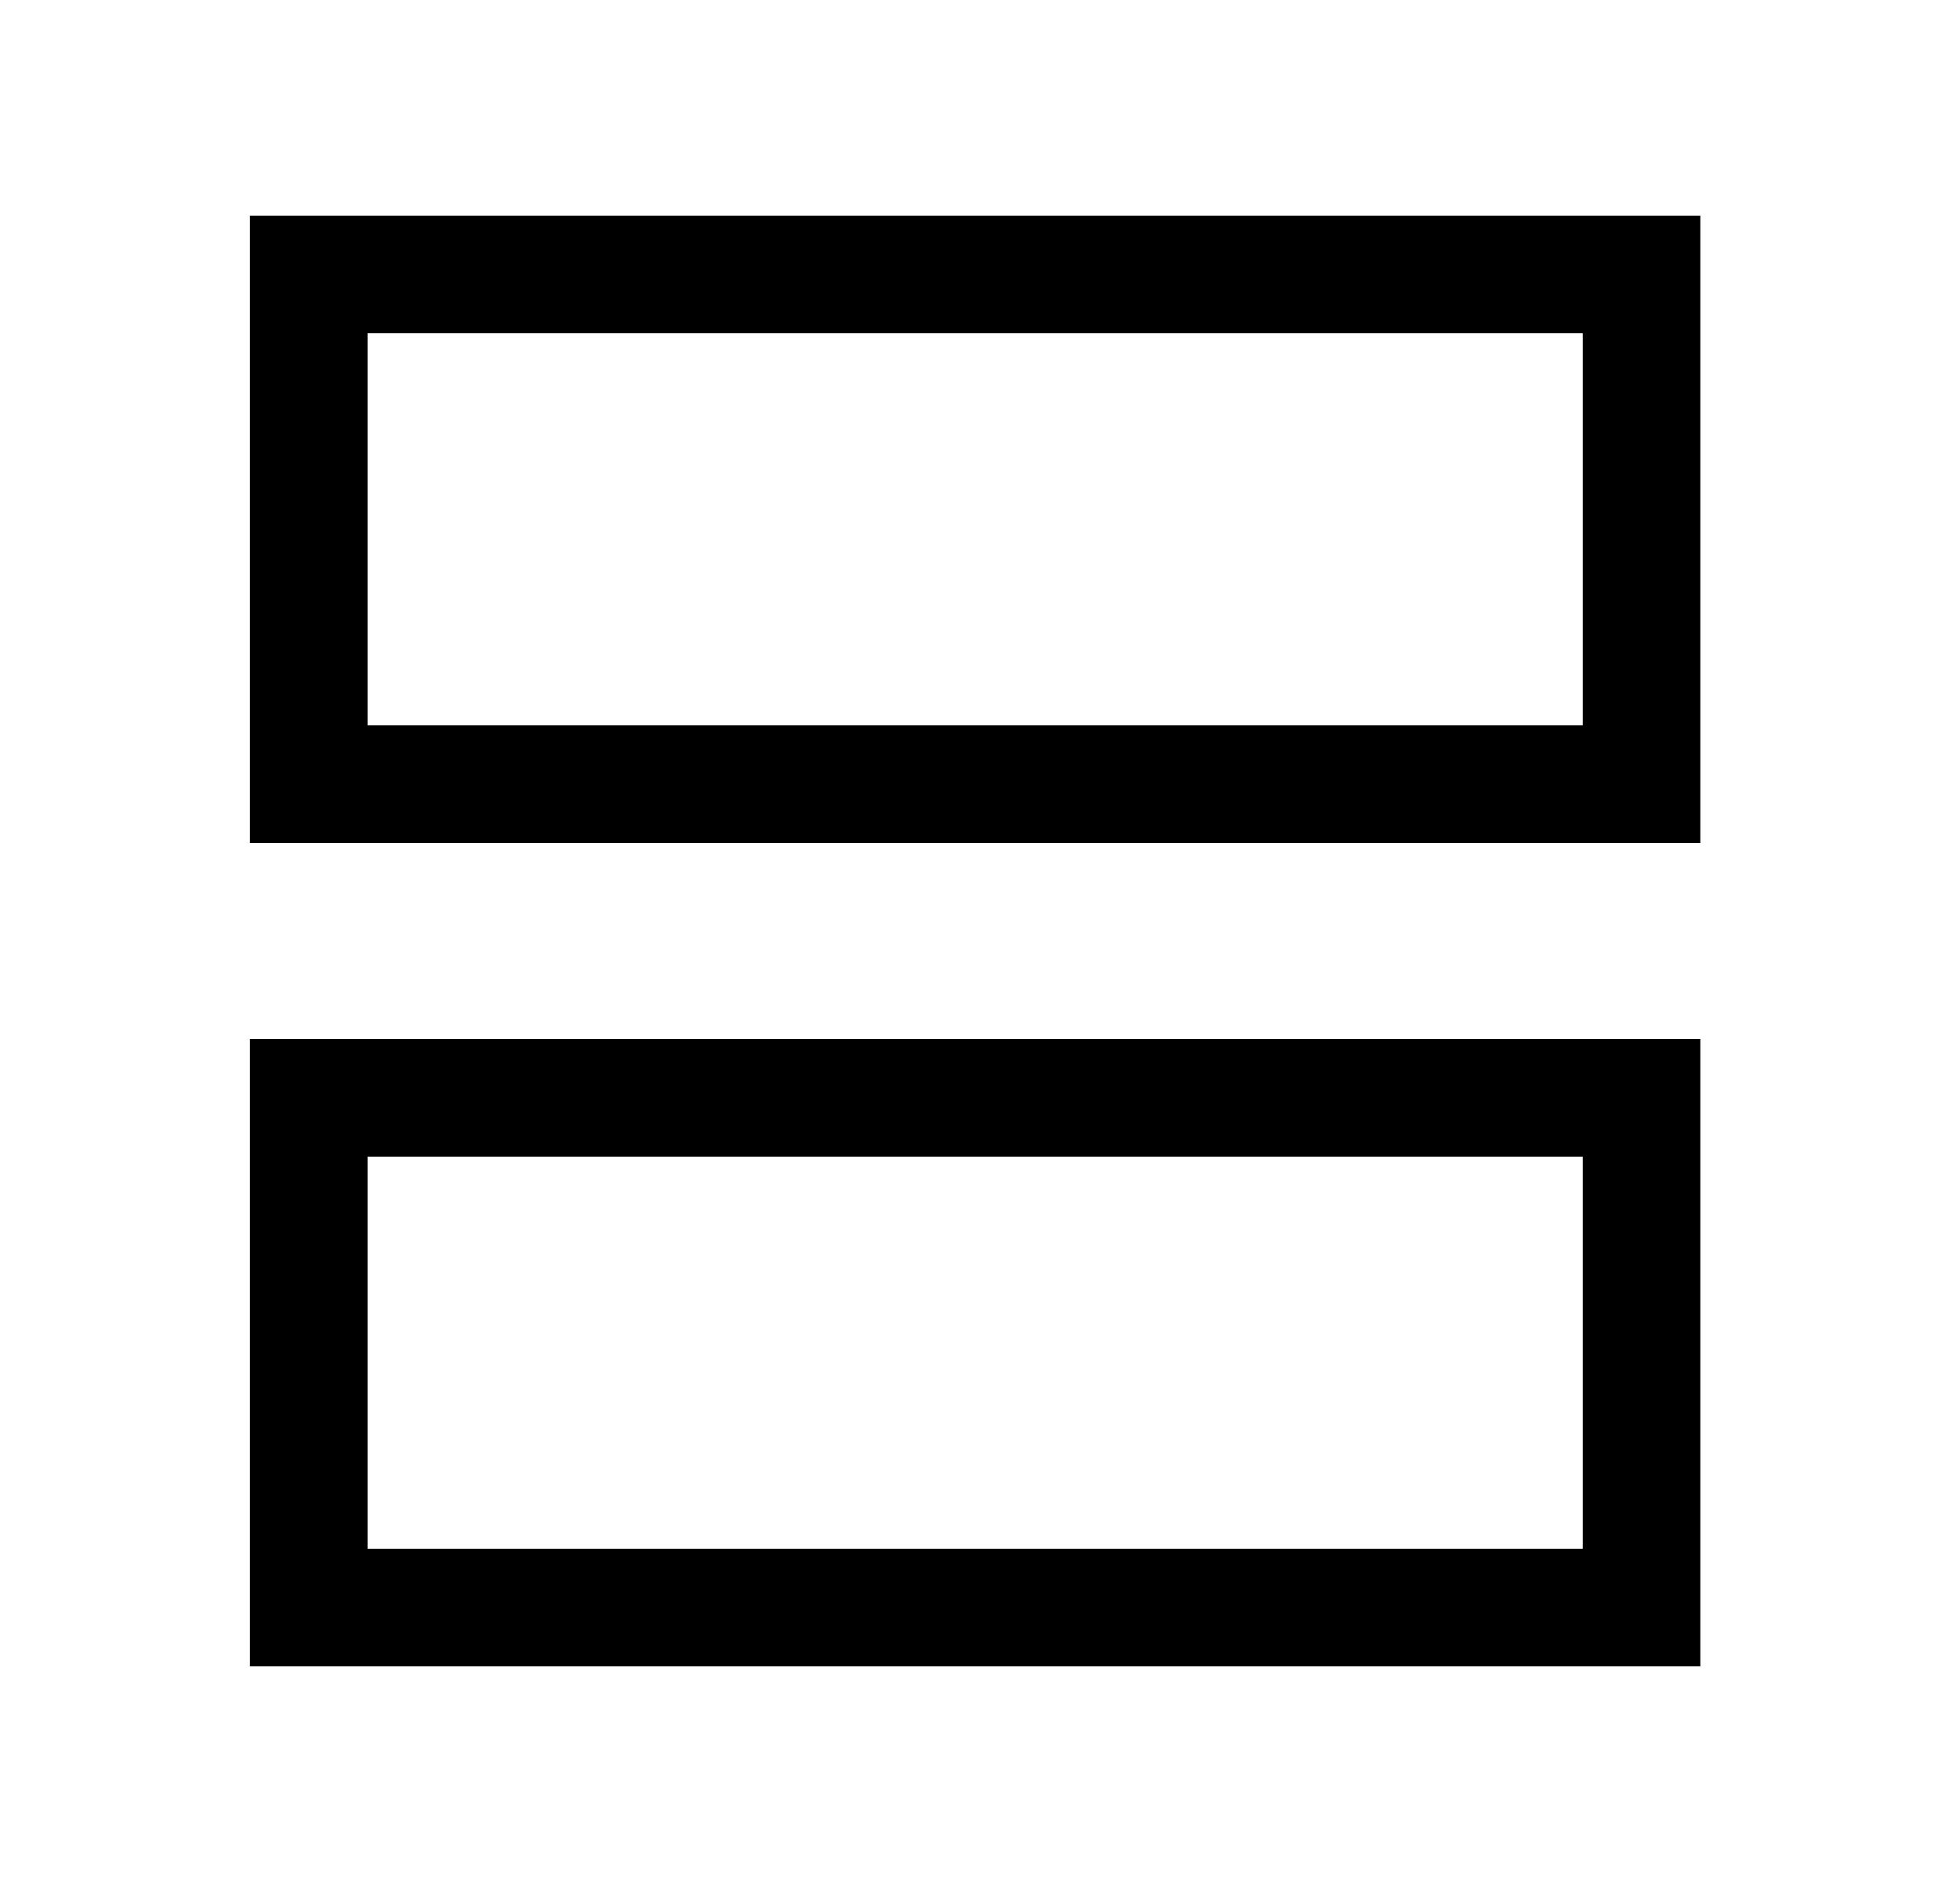
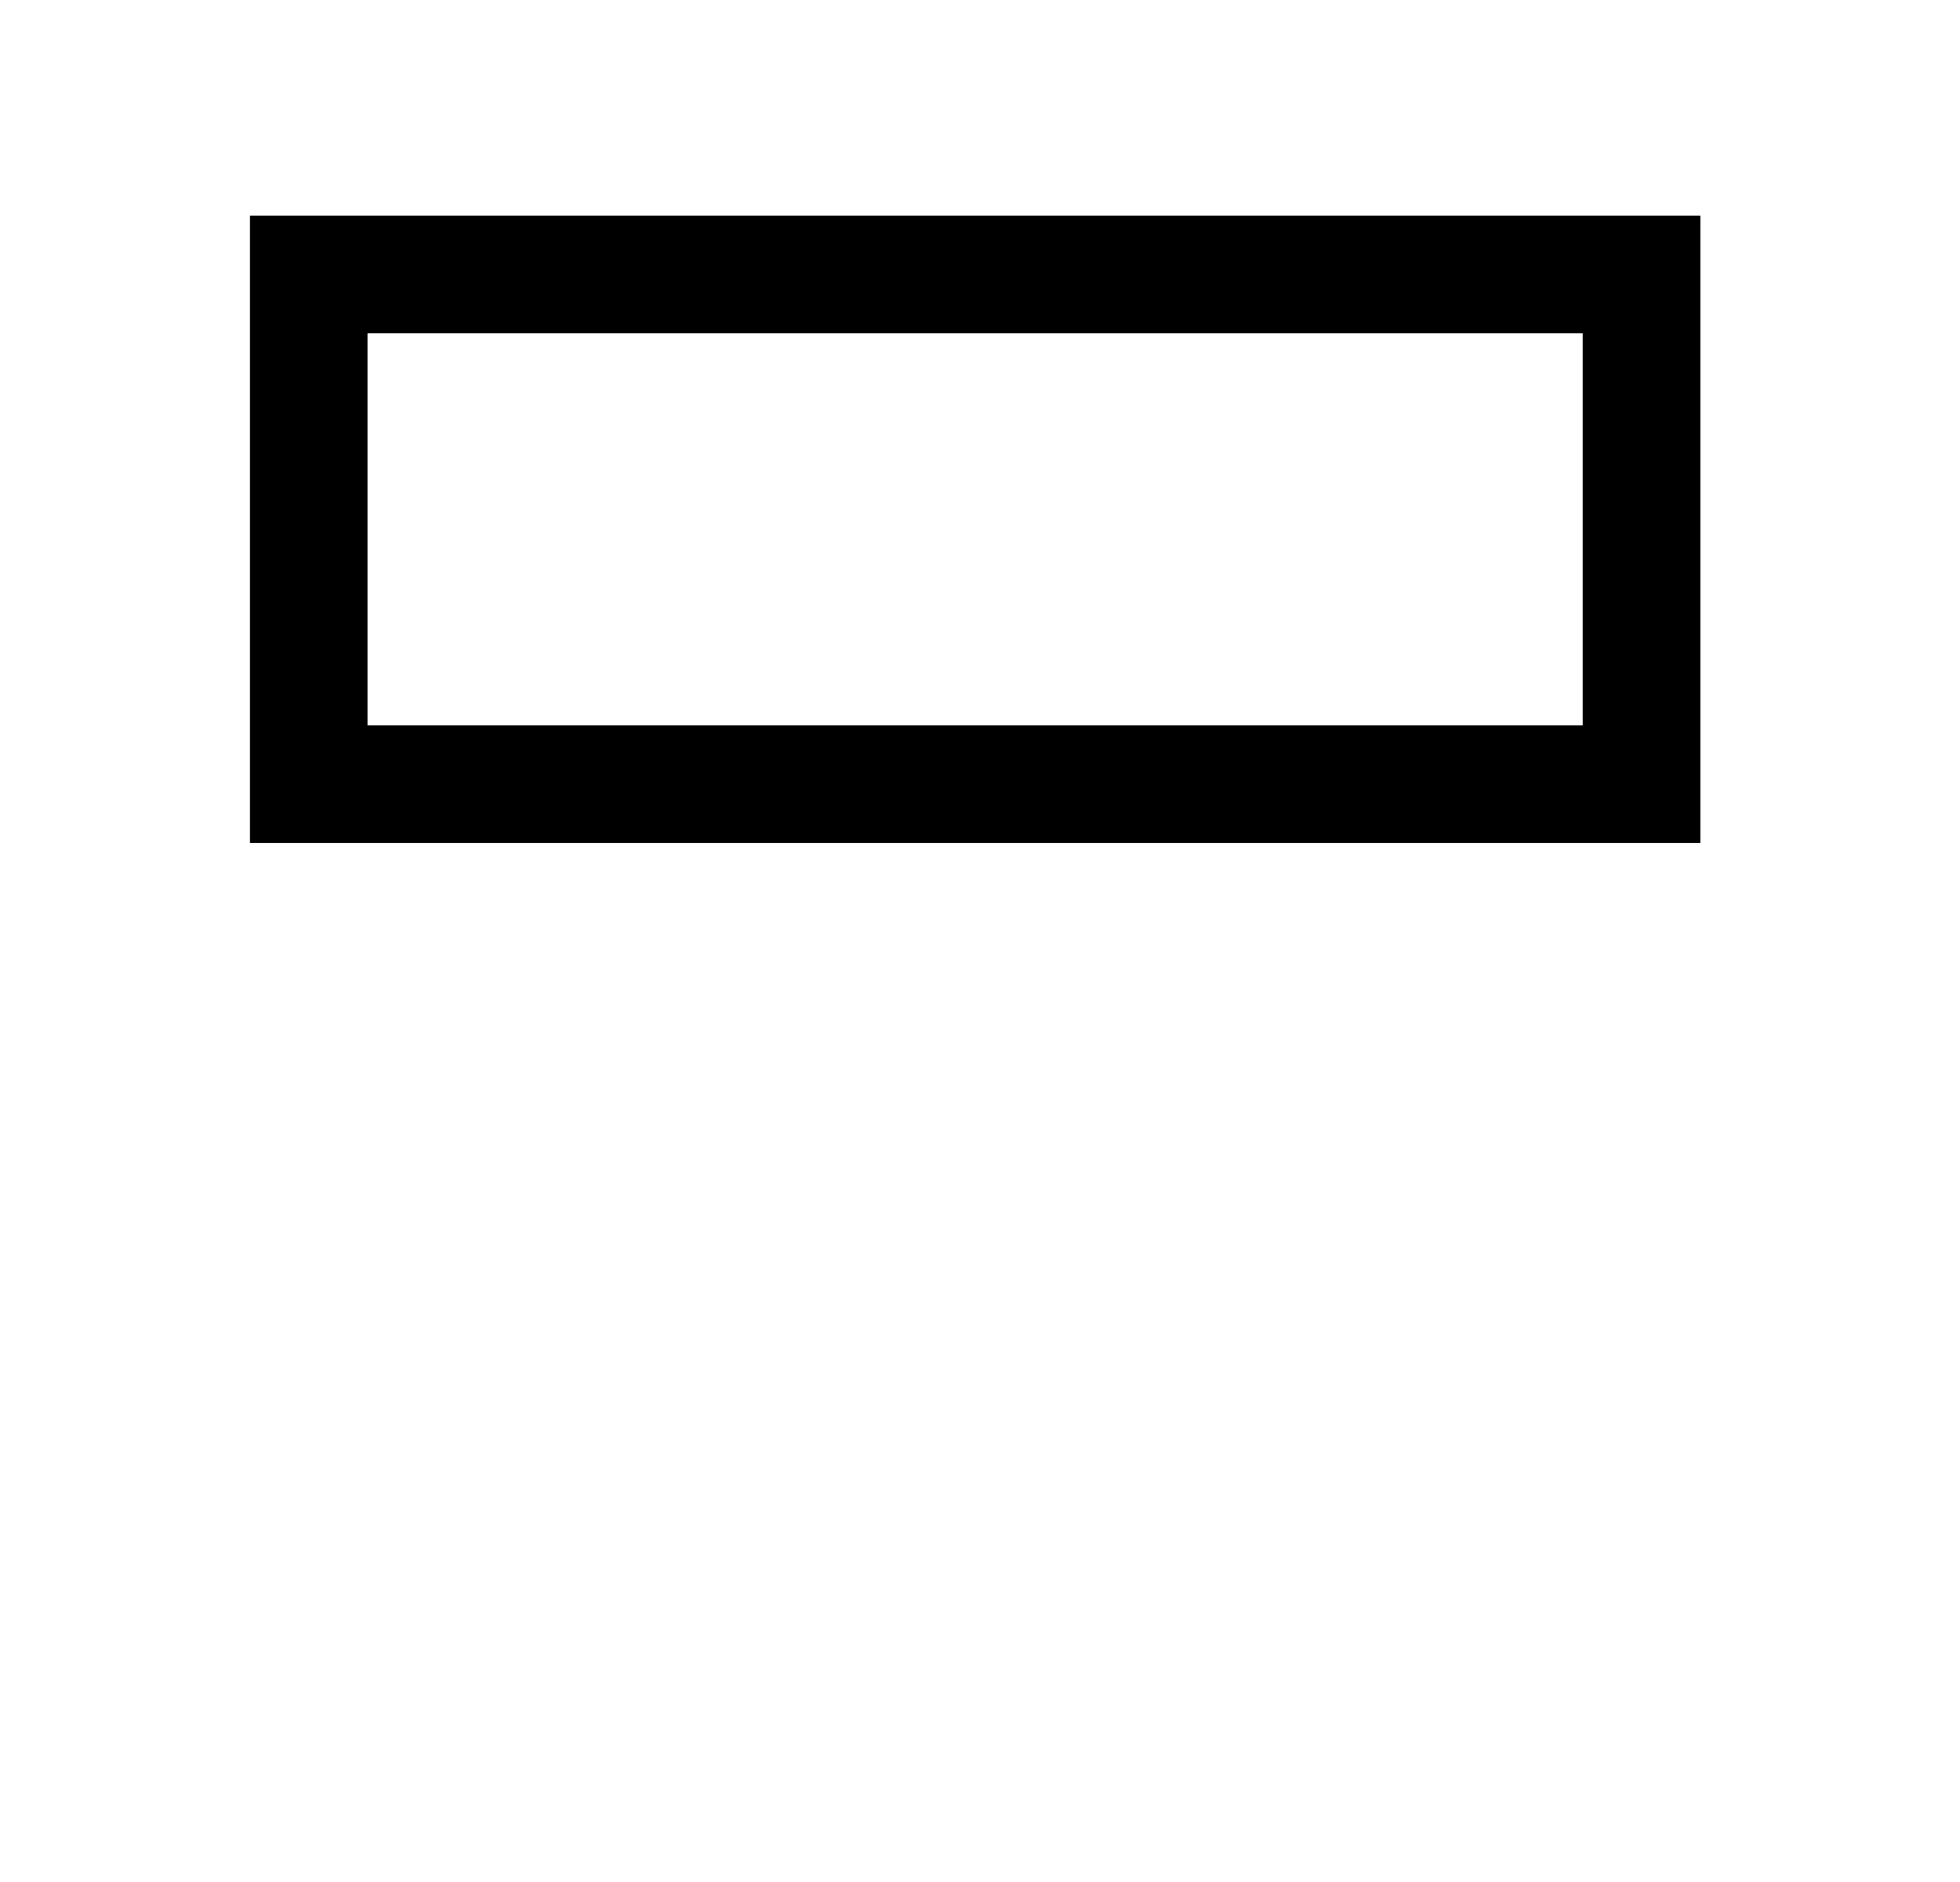
<svg xmlns="http://www.w3.org/2000/svg" width="100%" height="100%" viewBox="0 0 25 24" fill="none">
-   <path d="M3.938 20.5V14H20.938V20.5H3.938Z" stroke="black" stroke-width="1.5" />
  <path d="M3.938 10V3.5H20.938V10H3.938Z" stroke="black" stroke-width="1.5" />
</svg>